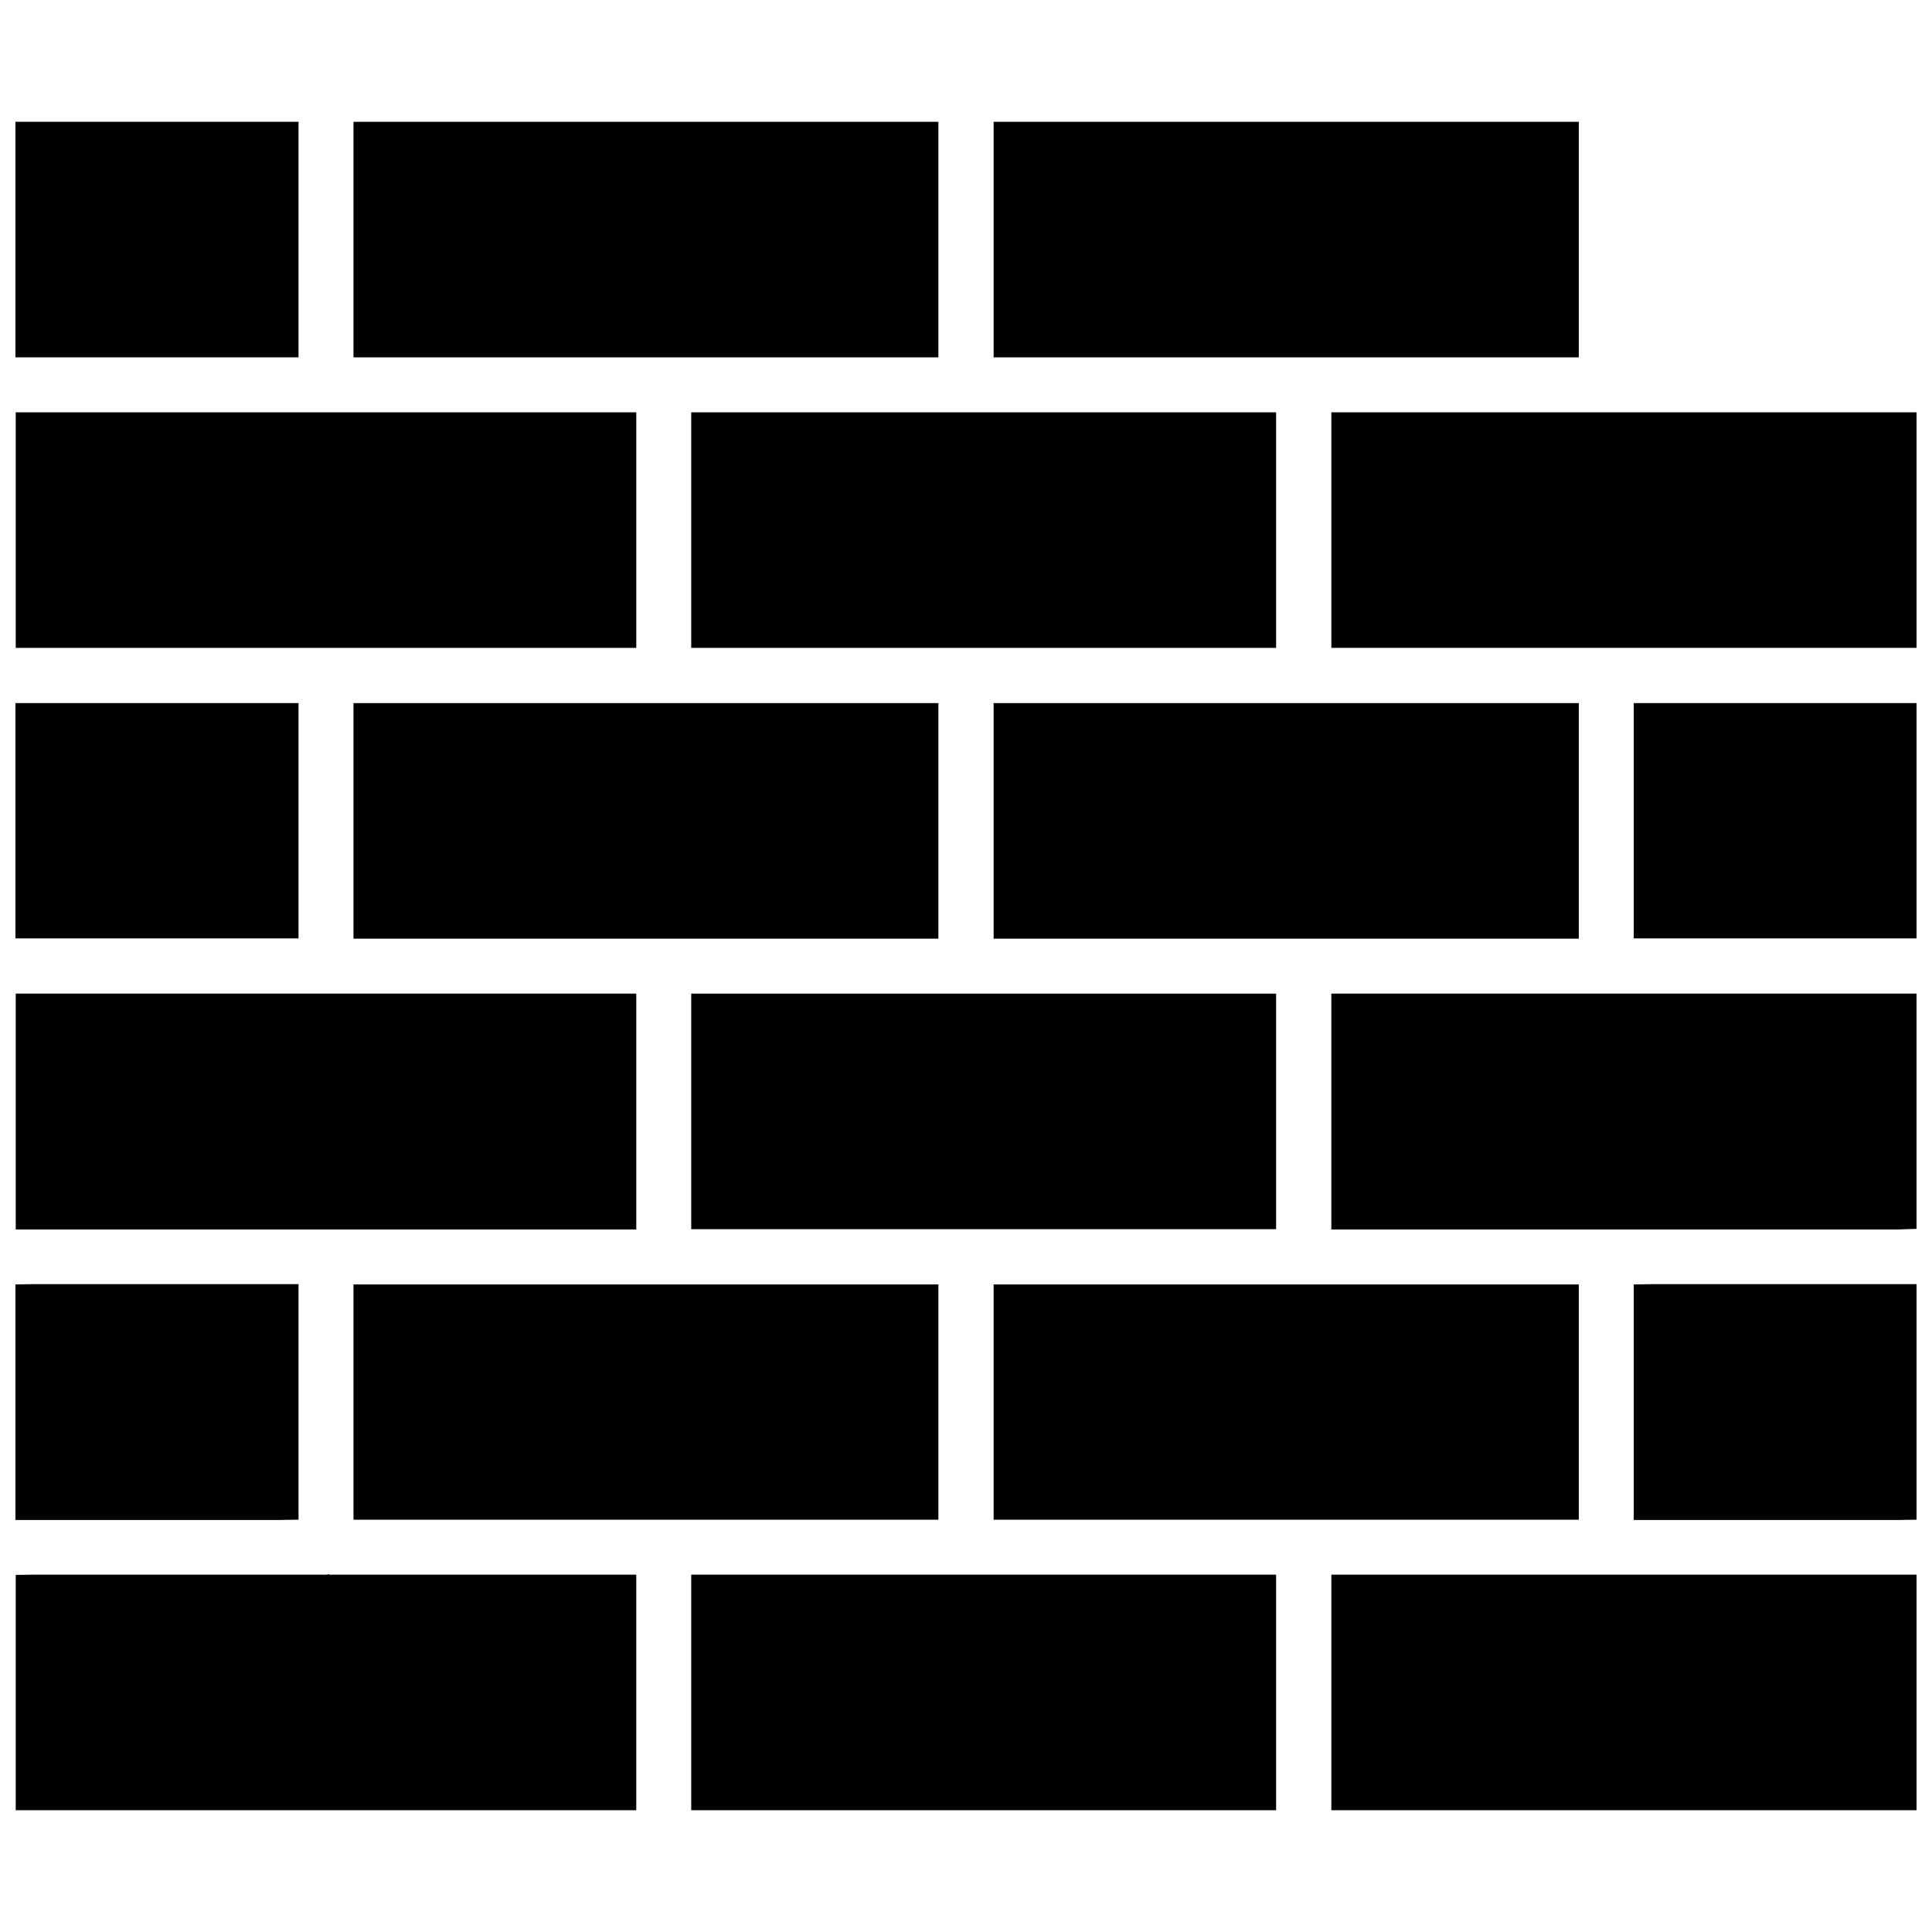
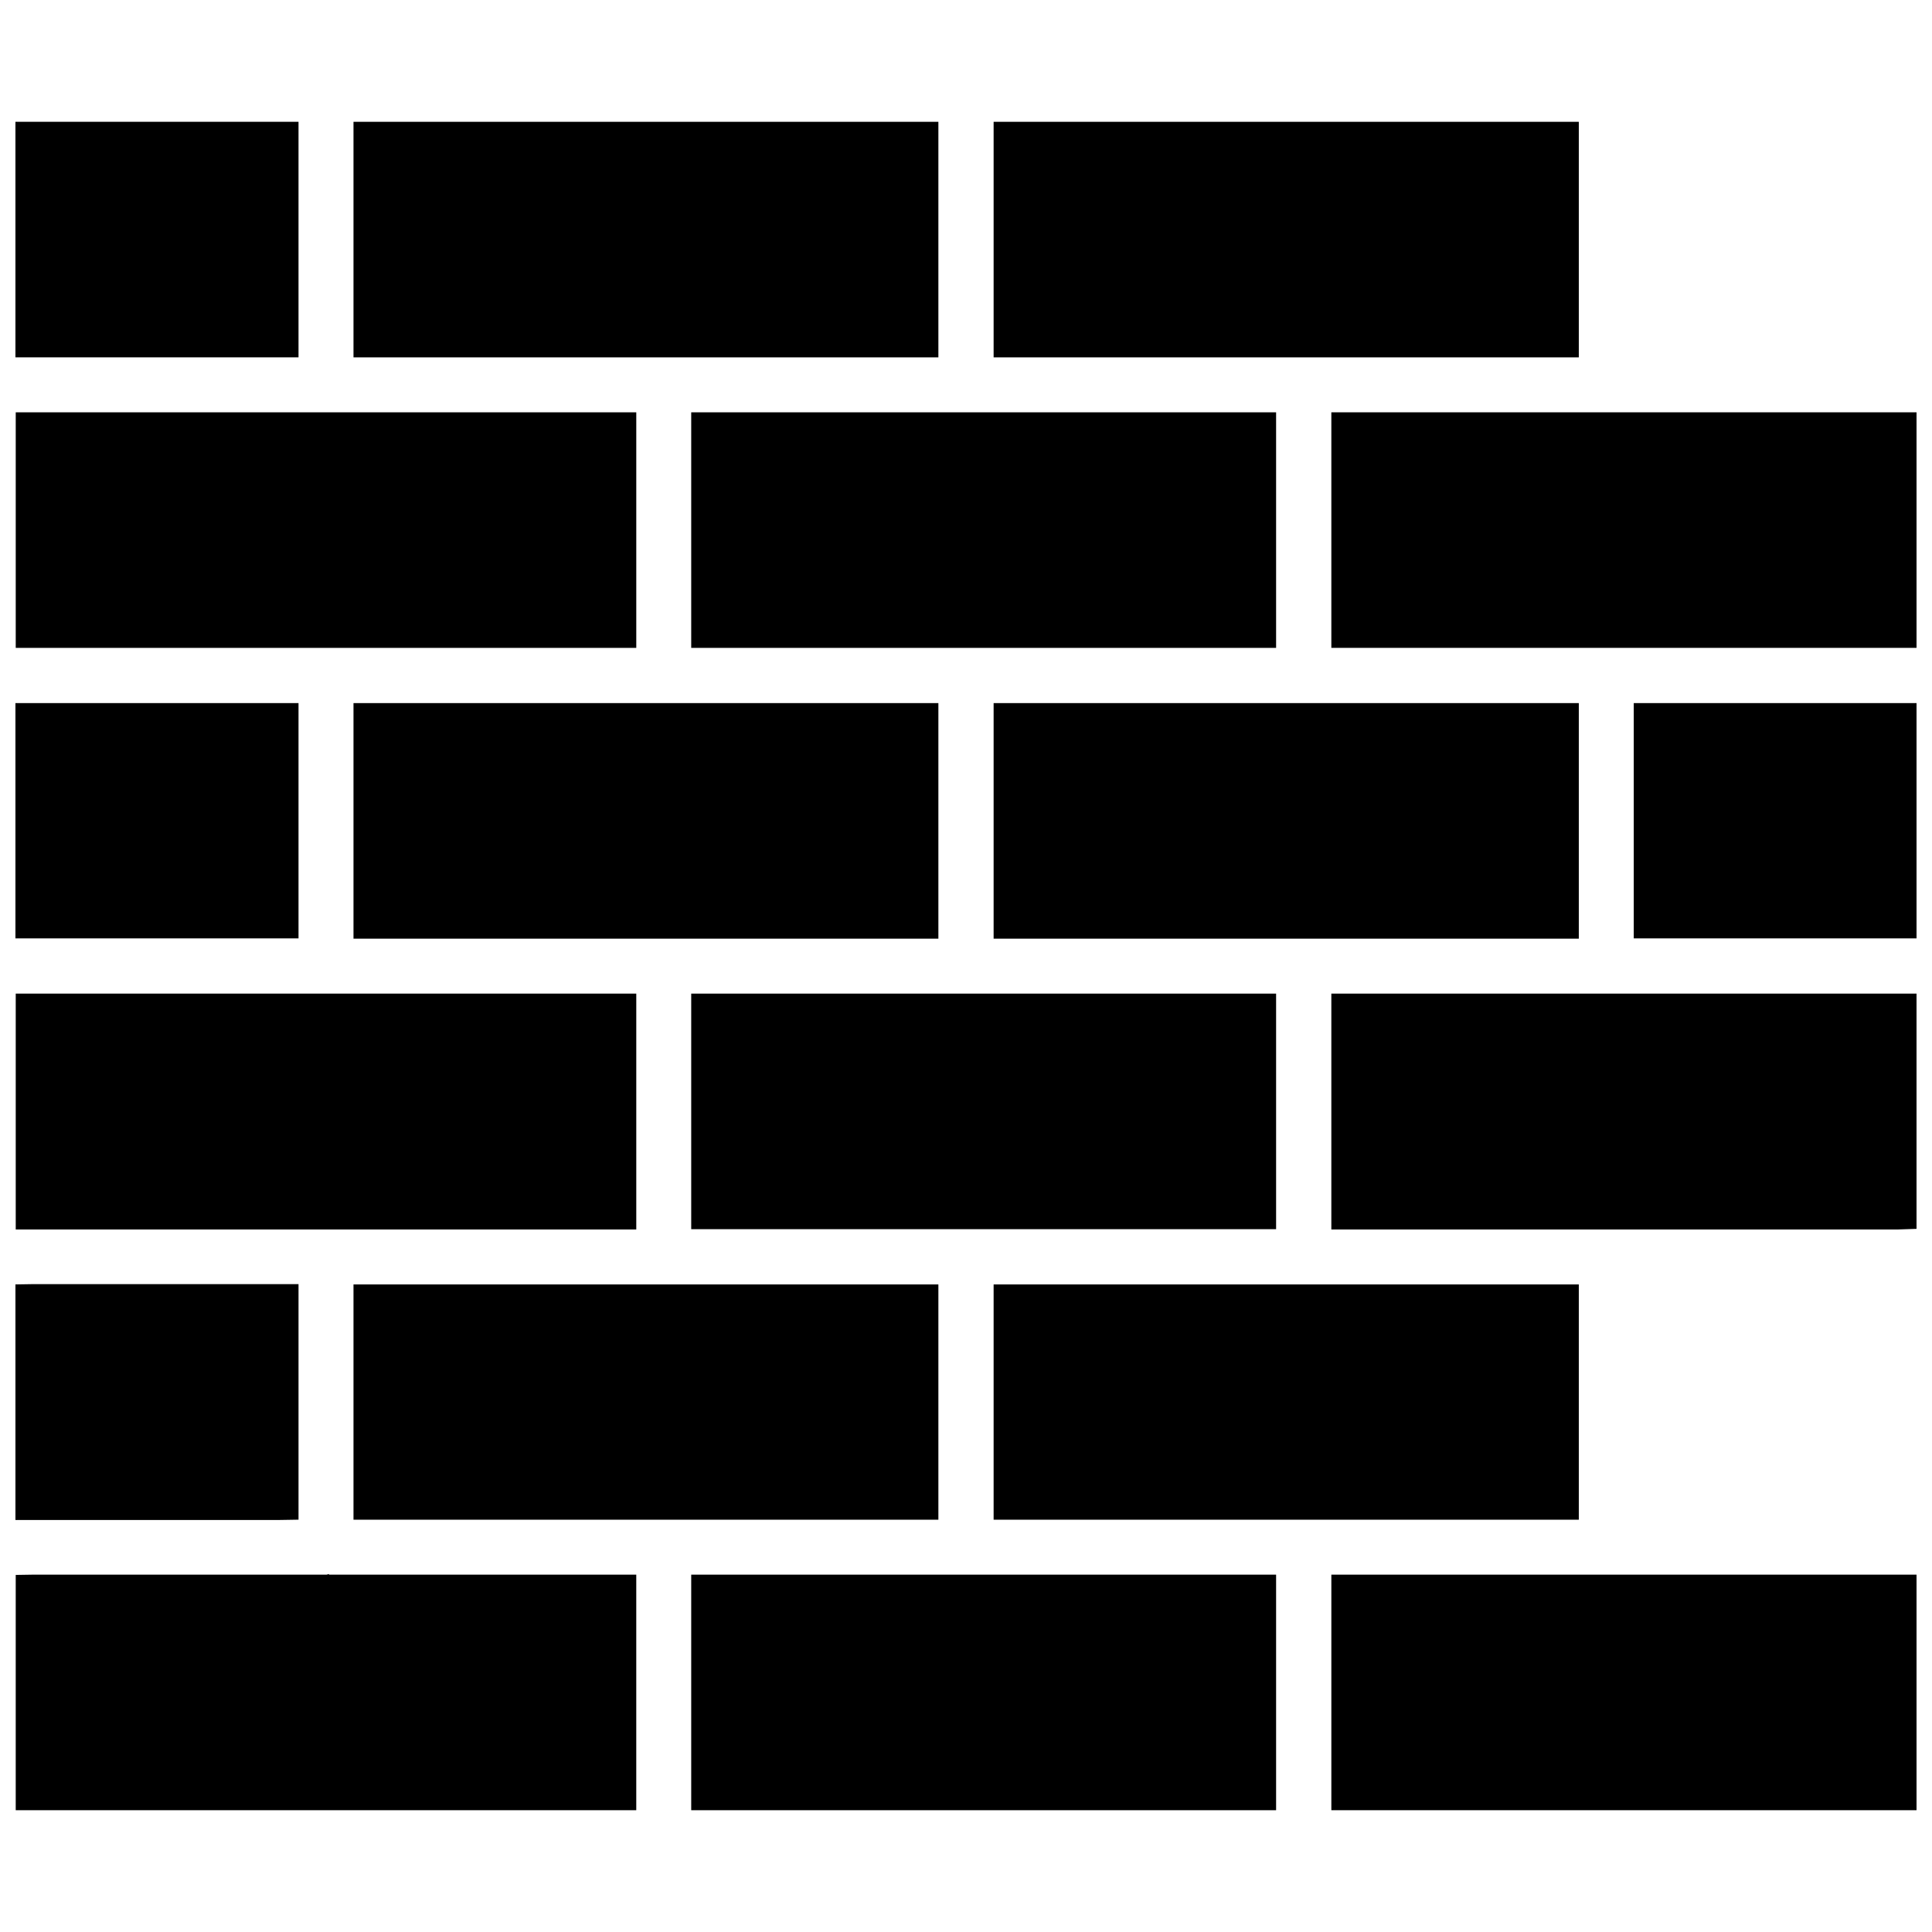
<svg xmlns="http://www.w3.org/2000/svg" width="800px" height="800px" version="1.1" viewBox="144 144 512 512">
  <defs>
    <clipPath id="k">
      <path d="m148.09 253h164.91v63h-164.91z" />
    </clipPath>
    <clipPath id="h">
      <path d="m148.09 176h75.906v63h-75.906z" />
    </clipPath>
    <clipPath id="g">
-       <path d="m576 484h75.902v63h-75.902z" />
-     </clipPath>
+       </clipPath>
    <clipPath id="f">
      <path d="m496 407h155.9v63h-155.9z" />
    </clipPath>
    <clipPath id="e">
      <path d="m576 330h75.902v63h-75.902z" />
    </clipPath>
    <clipPath id="d">
      <path d="m148.09 330h75.906v63h-75.906z" />
    </clipPath>
    <clipPath id="c">
      <path d="m496 253h155.9v63h-155.9z" />
    </clipPath>
    <clipPath id="b">
      <path d="m148.09 484h75.906v63h-75.906z" />
    </clipPath>
    <clipPath id="a">
      <path d="m148.09 561h164.91v63h-164.91z" />
    </clipPath>
    <clipPath id="j">
      <path d="m148.09 407h164.91v63h-164.91z" />
    </clipPath>
    <clipPath id="i">
      <path d="m496 561h155.9v63h-155.9z" />
    </clipPath>
  </defs>
  <g clip-path="url(#k)">
    <path d="m148.17 253.27h164.45v62.426h-164.45z" />
  </g>
  <g clip-path="url(#h)">
    <path d="m148.09 176.28h75.02v62.426h-75.02z" />
  </g>
  <path d="m237.68 176.28h155v62.426h-155z" />
  <path d="m407.32 176.28h155.08v62.426h-155.08z" />
  <g clip-path="url(#g)">
    <path d="m576.96 484.39v62.426h70.062l4.879-0.078v-62.426h-70.059z" />
  </g>
  <g clip-path="url(#f)">
    <path d="m496.82 469.82h150.2l4.879-0.16v-62.344h-155.08z" />
  </g>
  <g clip-path="url(#e)">
    <path d="m576.96 330.33h74.941v62.348h-74.941z" />
  </g>
  <g clip-path="url(#d)">
    <path d="m148.09 330.33h75.02v62.348h-75.02z" />
  </g>
  <path d="m237.68 330.33h155v62.426h-155z" />
  <path d="m407.32 330.33h155.08v62.426h-155.08z" />
  <g clip-path="url(#c)">
    <path d="m496.82 253.27h155.08v62.426h-155.08z" />
  </g>
  <path d="m327.18 253.27h155v62.426h-155z" />
  <g clip-path="url(#b)">
    <path d="m223.11 546.73v-62.426h-70.141l-4.879 0.078v62.426h70.141z" />
  </g>
  <g clip-path="url(#a)">
    <path d="m231.14 561.14-0.551 0.156h-77.539l-4.883 0.078v62.348h164.45v-62.426h-81.395z" />
  </g>
  <path d="m237.68 484.39h155v62.348h-155z" />
  <g clip-path="url(#j)">
    <path d="m148.17 460.06v9.762h164.45v-62.504h-164.45z" />
  </g>
  <path d="m327.18 407.32h155v62.426h-155z" />
  <path d="m327.18 561.3h155v62.426h-155z" />
  <path d="m407.32 484.39h155.08v62.348h-155.08z" />
  <g clip-path="url(#i)">
    <path d="m568.85 561.3h-72.027v62.426h155.08v-62.426z" />
  </g>
</svg>